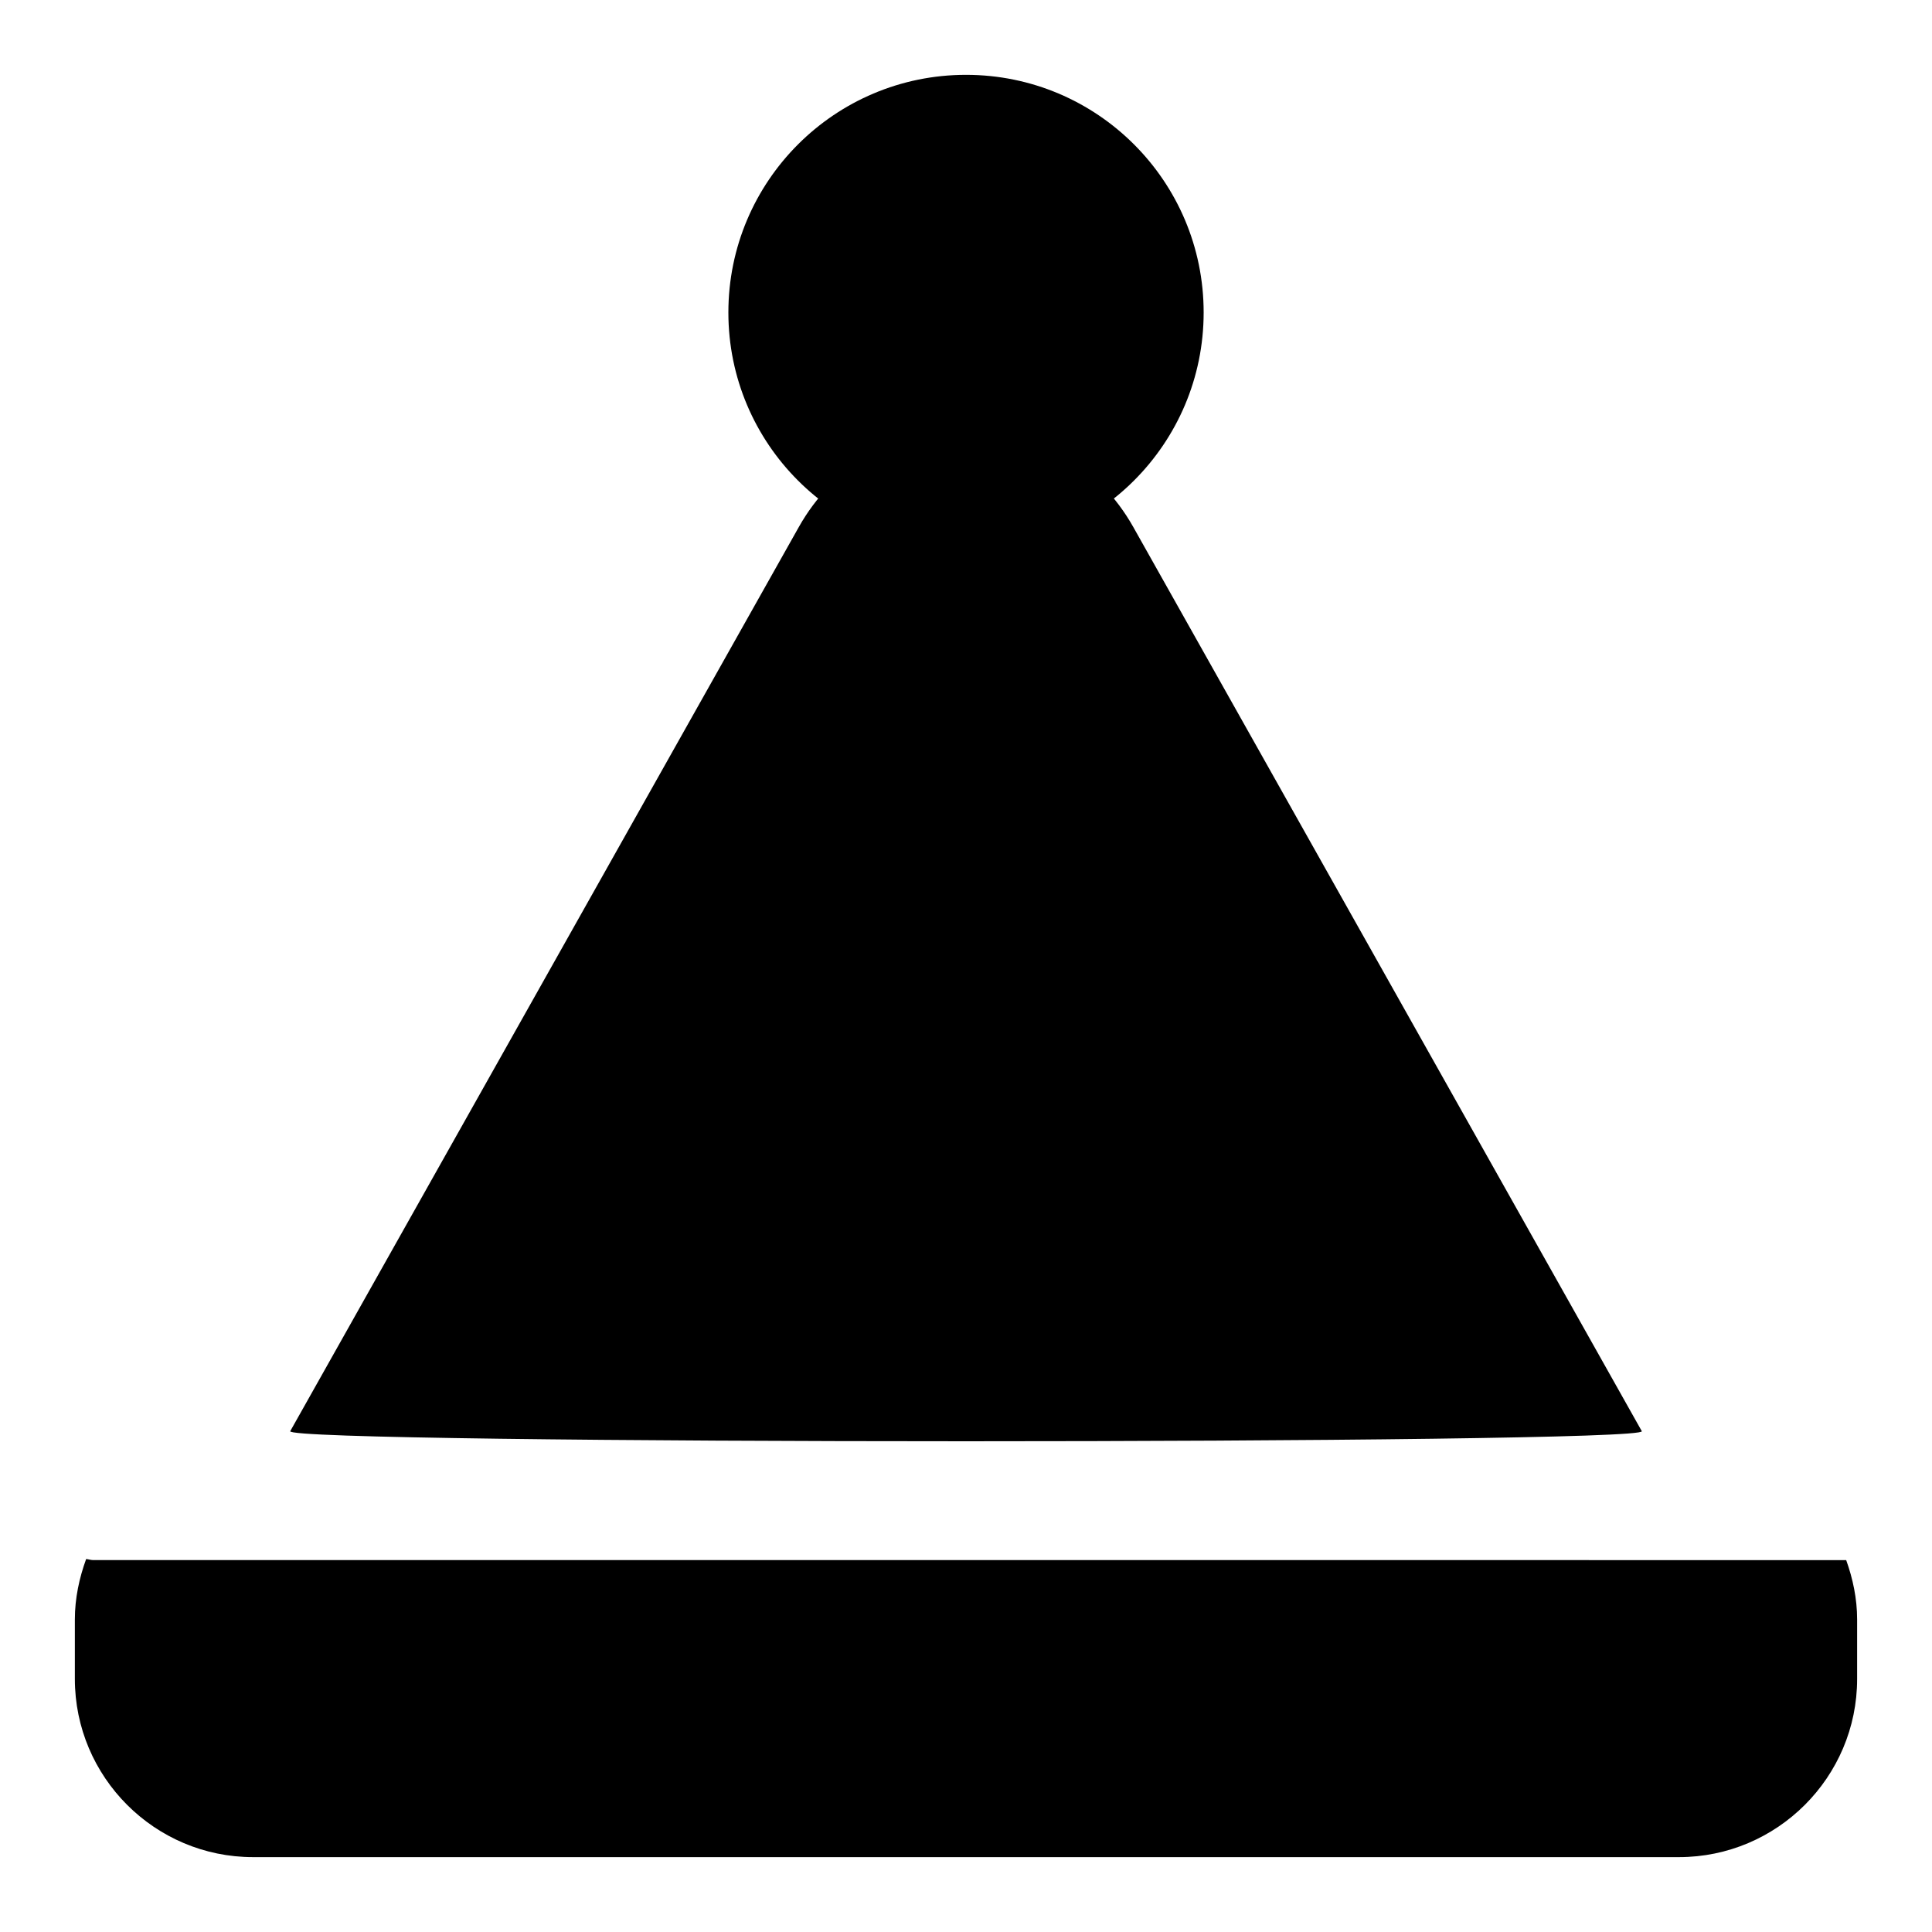
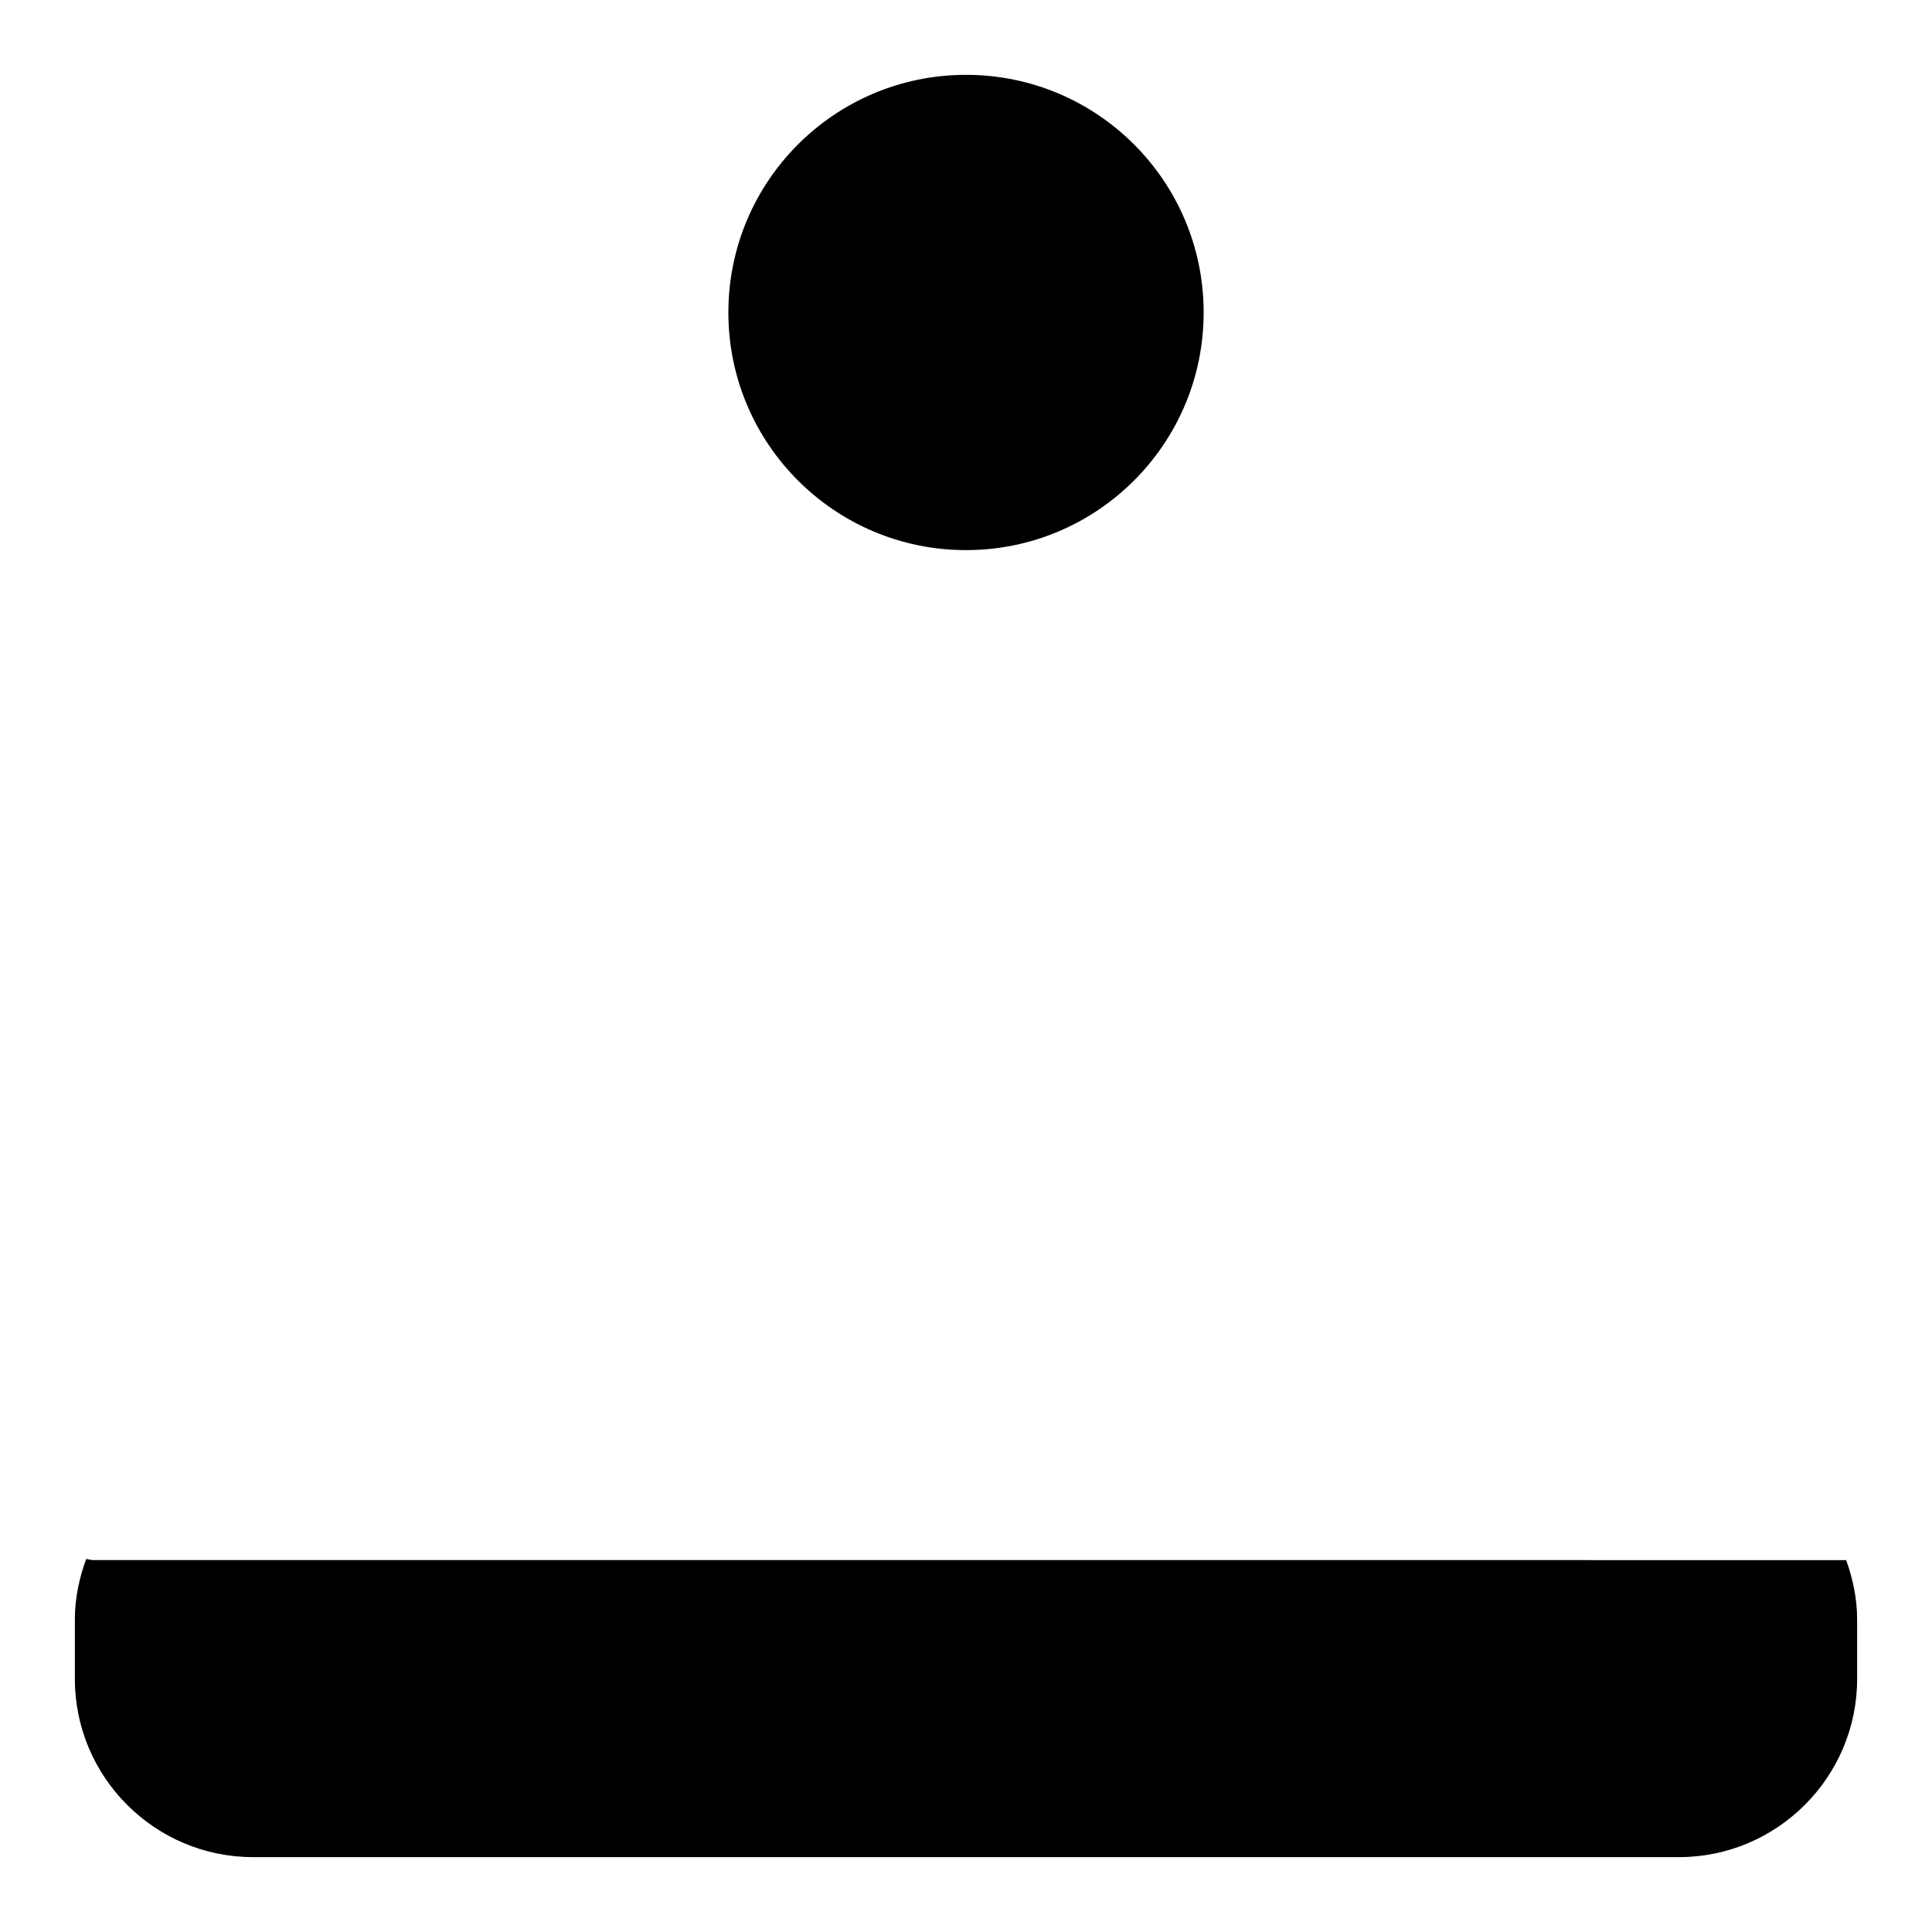
<svg xmlns="http://www.w3.org/2000/svg" fill="#000000" width="800px" height="800px" version="1.1" viewBox="144 144 512 512">
  <g>
-     <path d="m579.09 523.27-134.75-239.59c-9.191-16.34-25.754-26.086-44.332-26.086s-35.141 9.746-44.32 26.086l-134.77 239.59c-2 3.574 360.19 3.574 358.18 0z" />
    <path d="m168.69 557.44c-0.66 0-1.211-0.234-1.859-0.285-1.824 5.027-2.992 10.379-2.992 16.031v15.742c0 26.039 21.191 47.23 47.23 47.23h377.86c26.039 0 47.23-21.191 47.23-47.23v-15.742c0-5.543-1.133-10.801-2.898-15.742z" />
    <path d="m462.98 226.81c0 34.781-28.195 62.977-62.977 62.977s-62.977-28.195-62.977-62.977 28.195-62.977 62.977-62.977 62.977 28.195 62.977 62.977" />
  </g>
</svg>